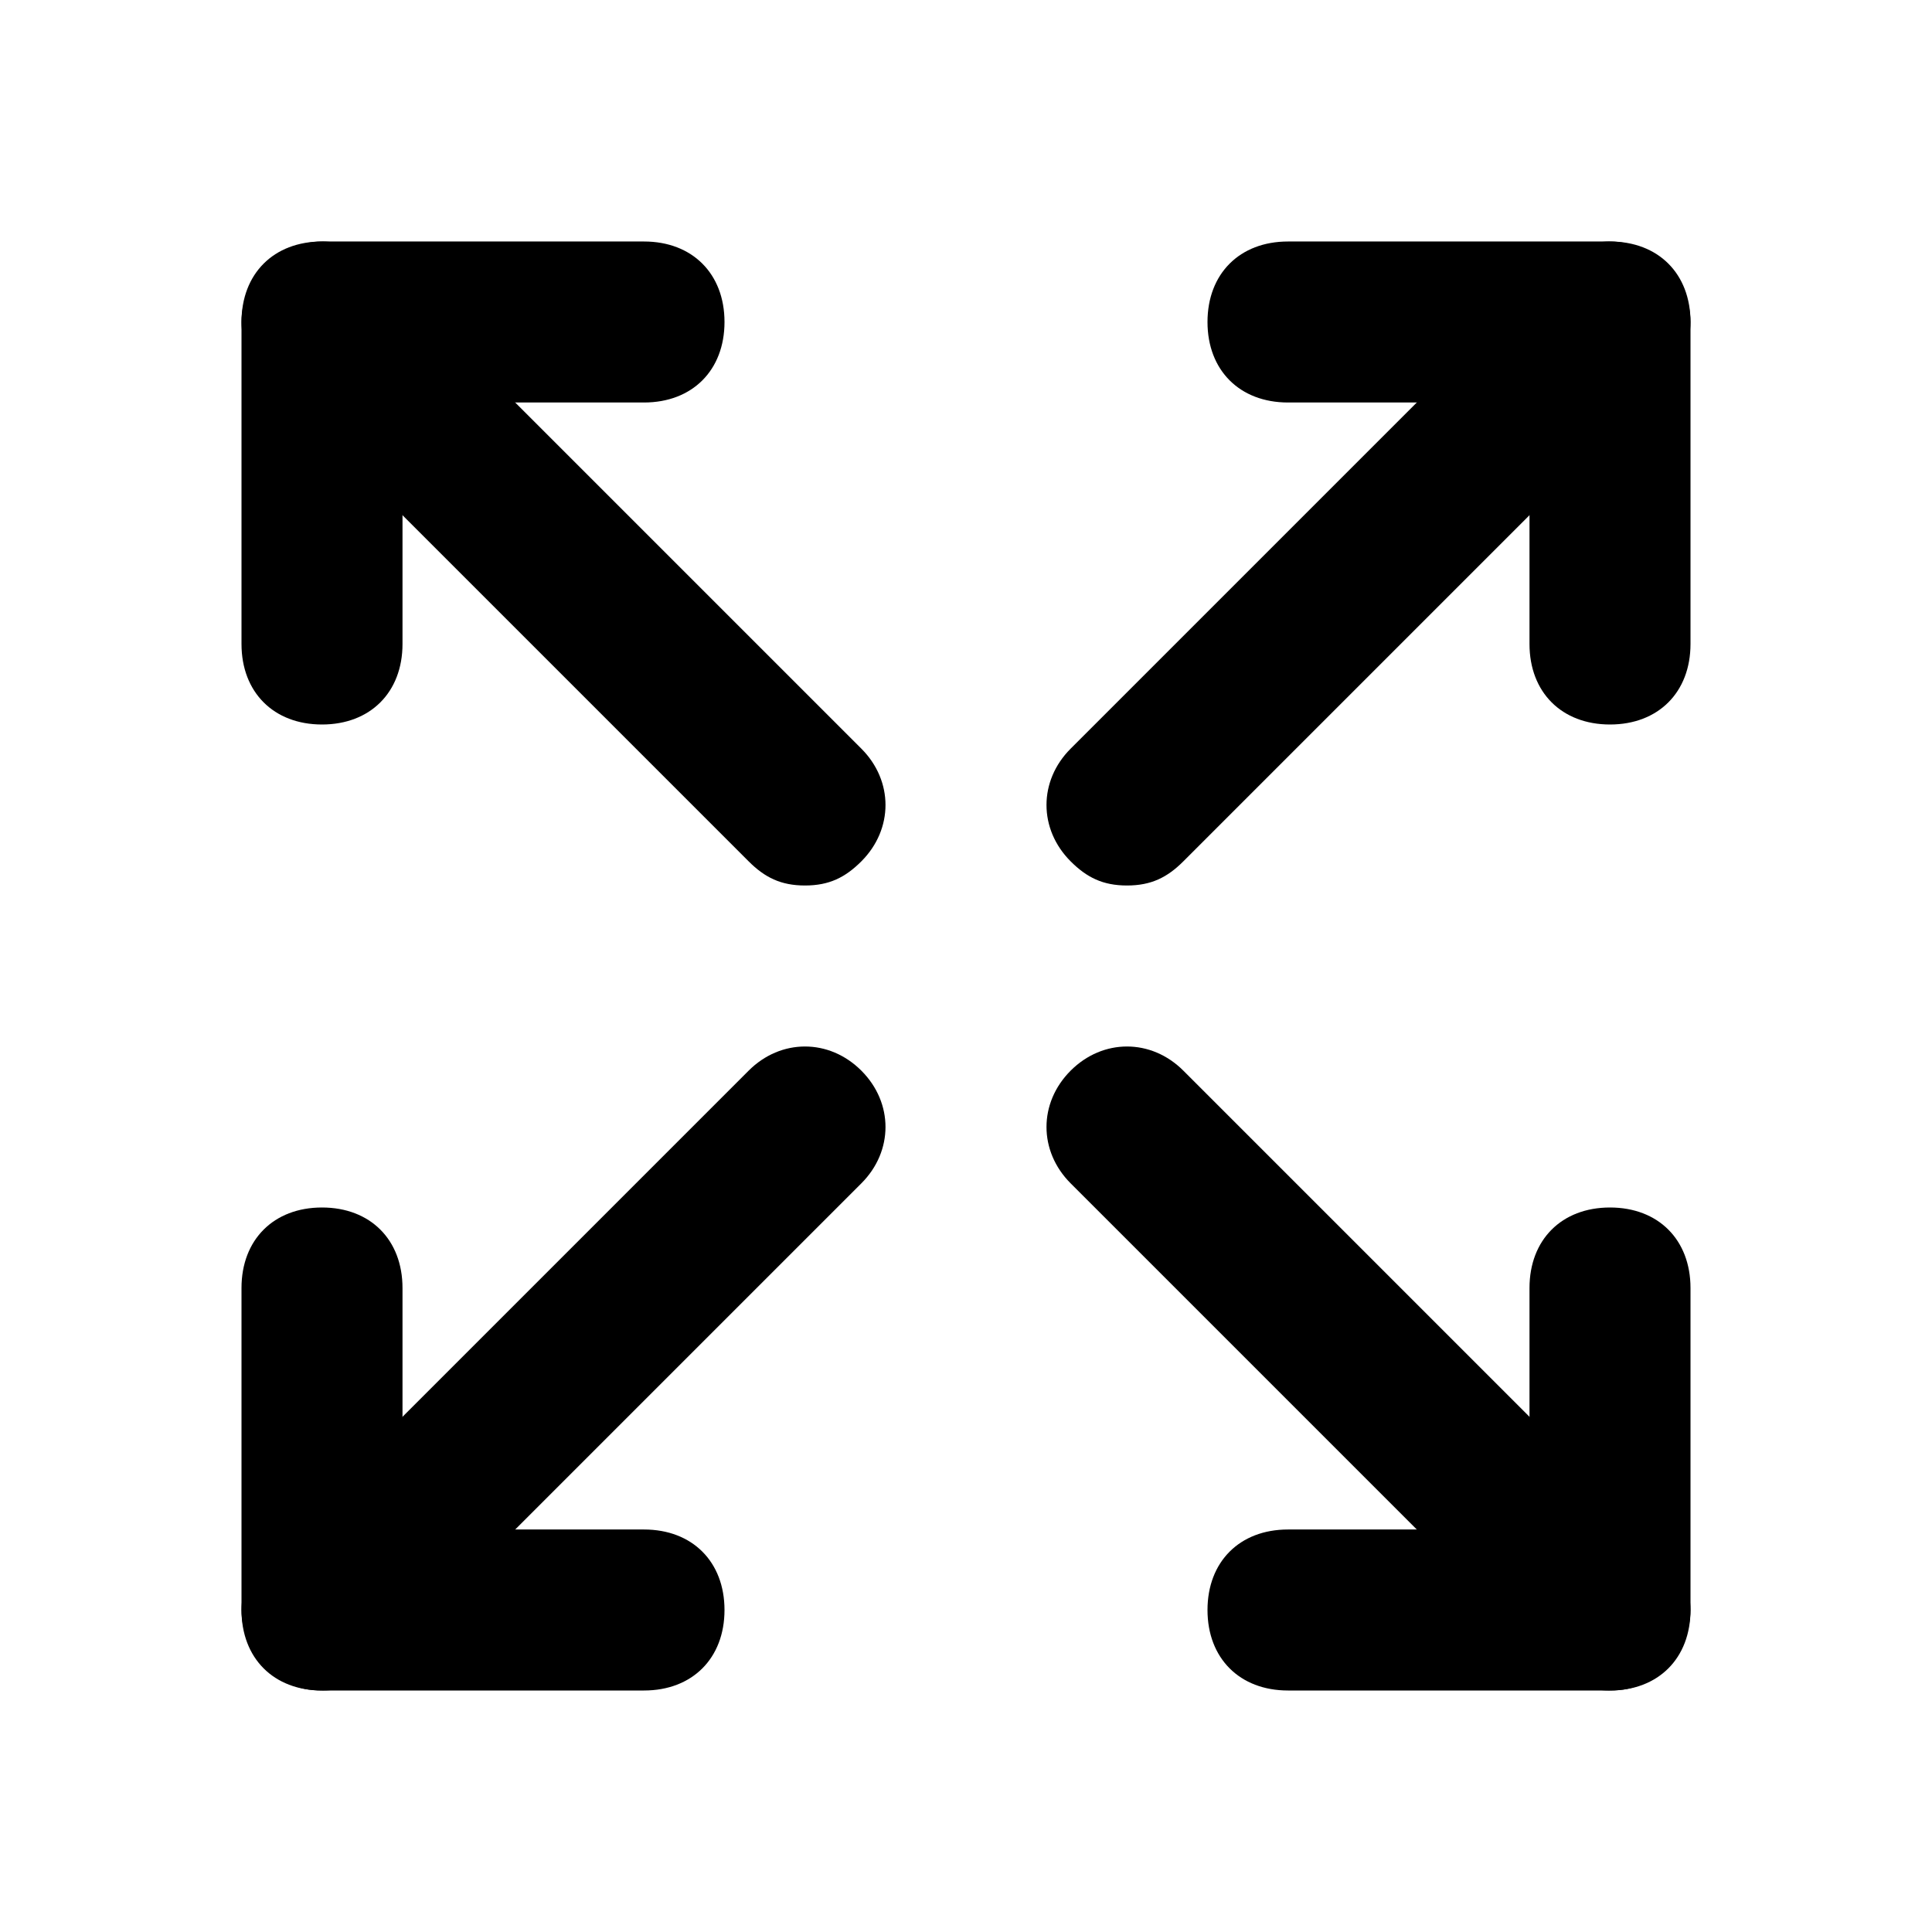
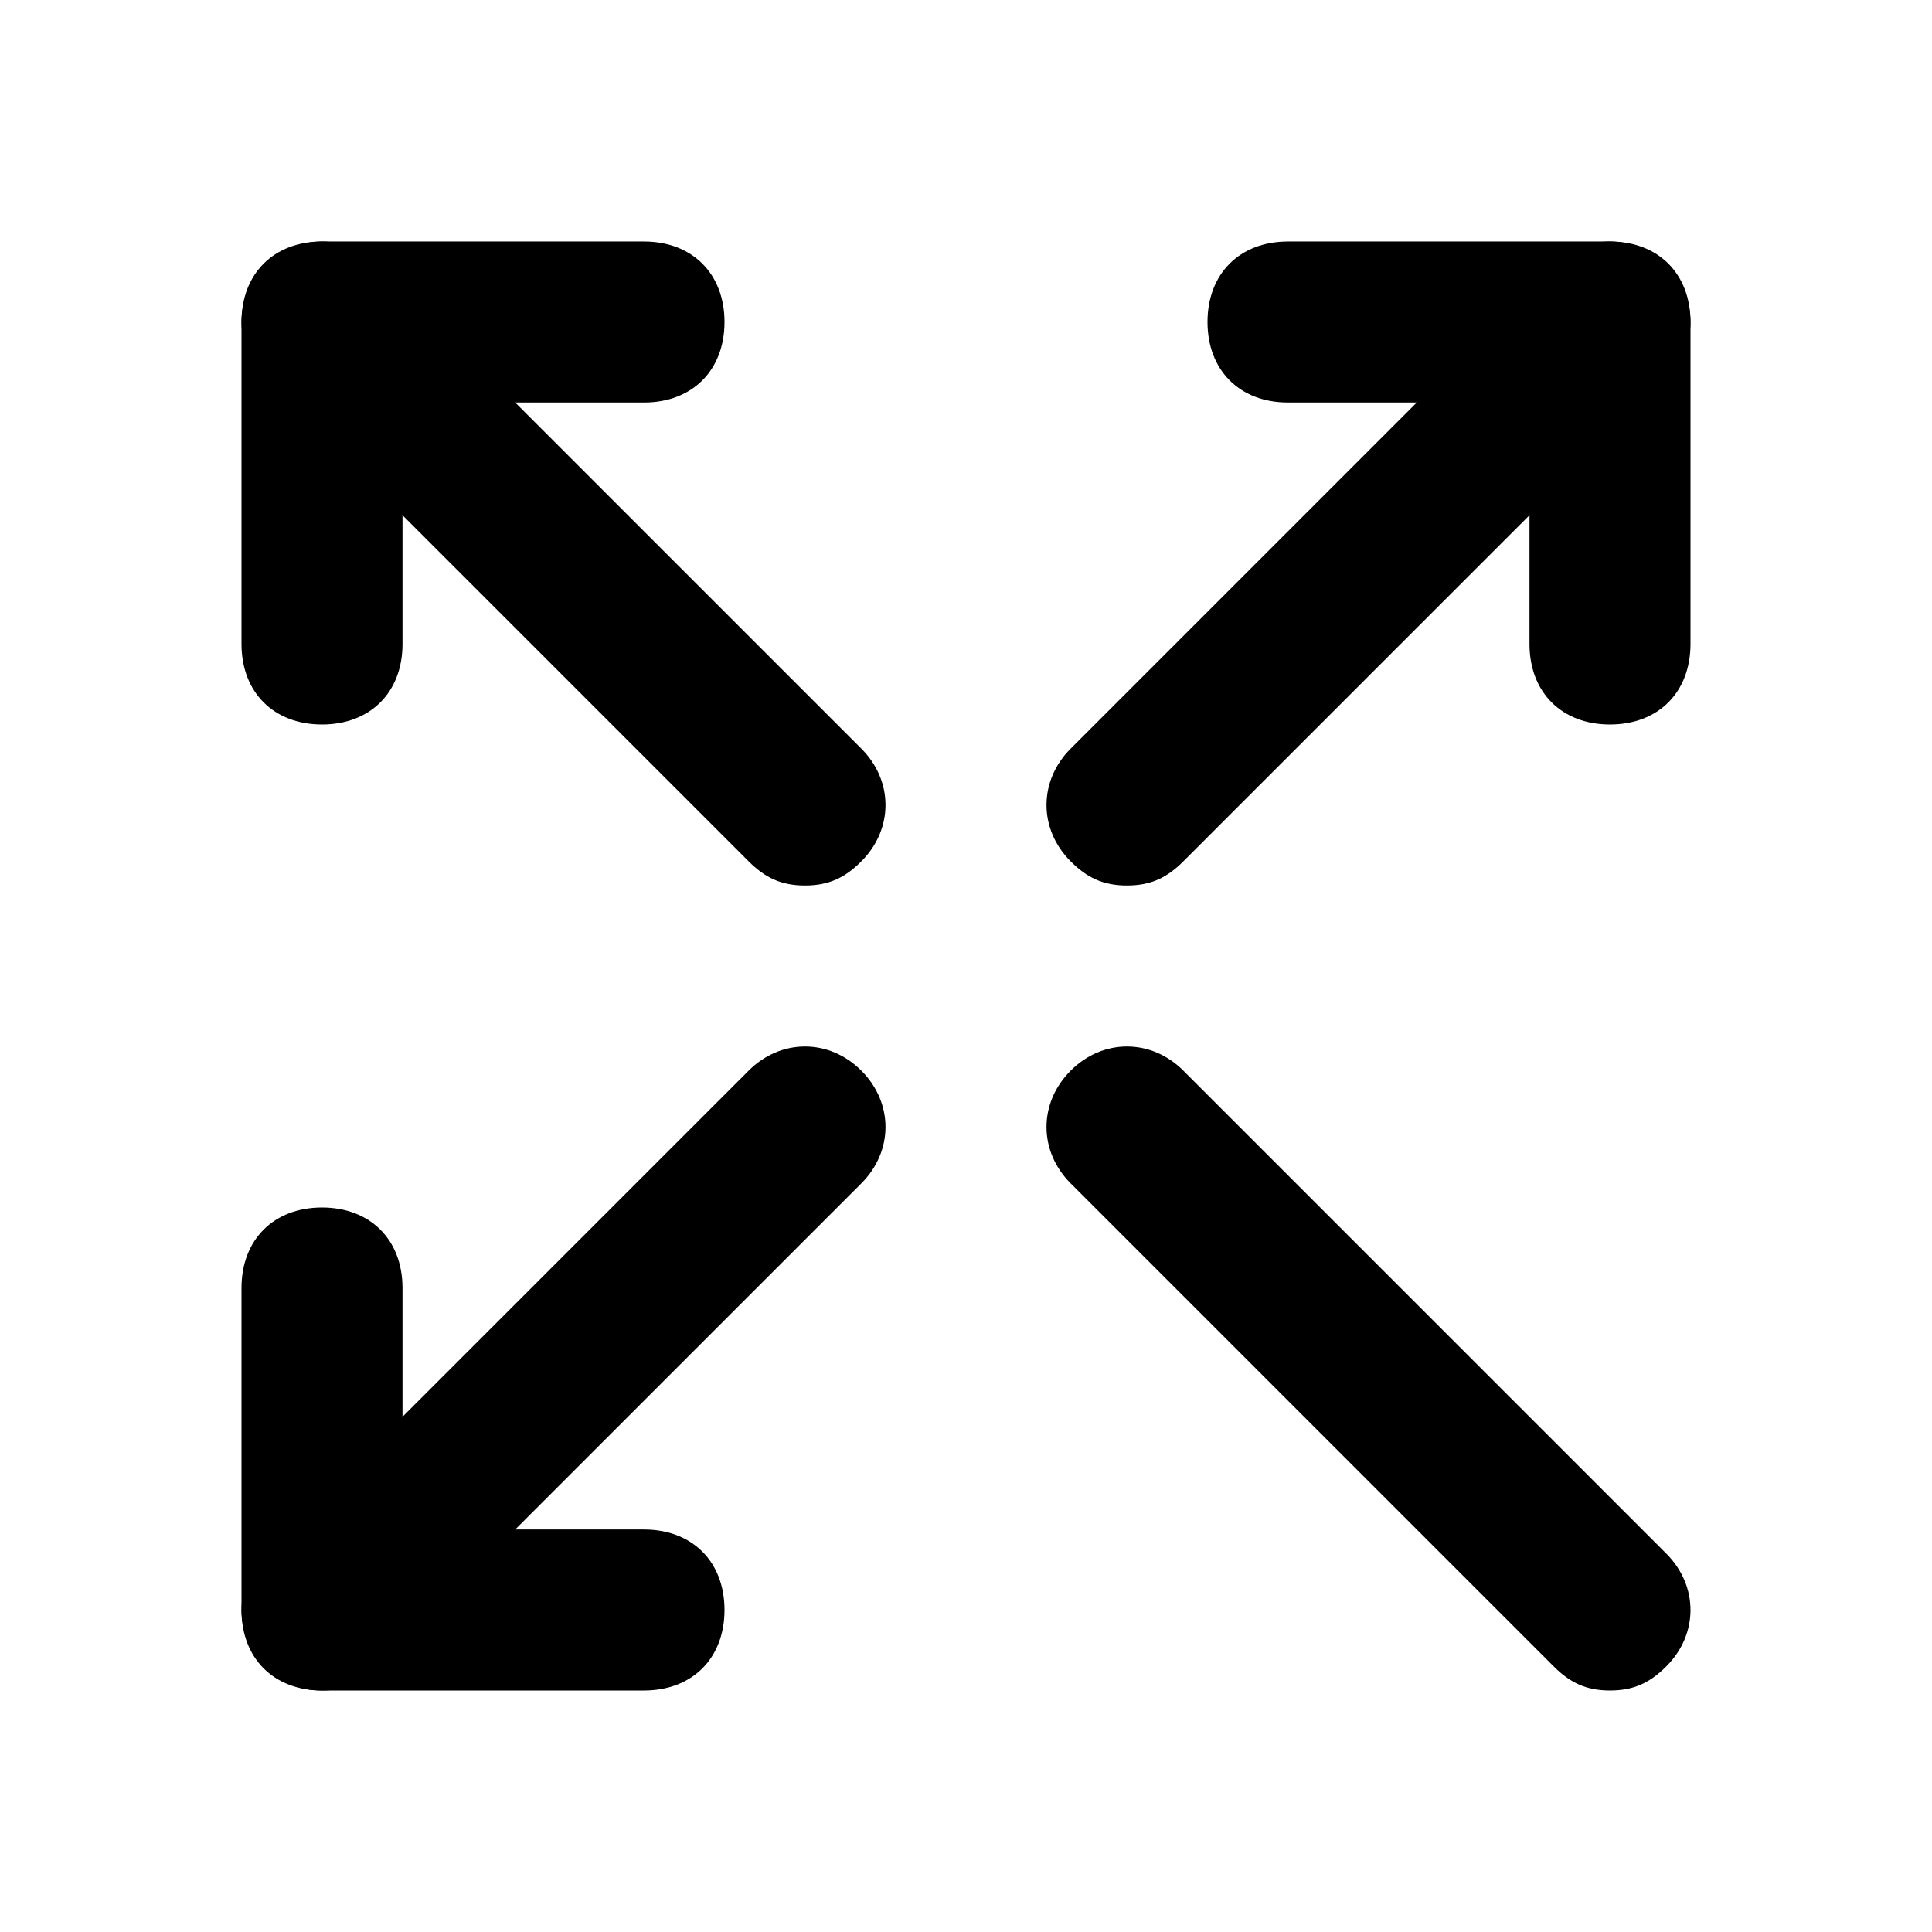
<svg xmlns="http://www.w3.org/2000/svg" id="Layer_1" enable-background="new 0 0 24 24" height="512" viewBox="0 0 24 24" width="512">
  <g>
    <path d="m20 9c-.6 0-1-.4-1-1v-3h-3c-.6 0-1-.4-1-1s.4-1 1-1h4c.6 0 1 .4 1 1v4c0 .6-.4 1-1 1z" />
  </g>
  <g>
    <path d="m14 11c-.3 0-.5-.1-.7-.3-.4-.4-.4-1 0-1.4l6-6c.4-.4 1-.4 1.4 0s.4 1 0 1.4l-6 6c-.2.2-.4.3-.7.3z" />
  </g>
  <g>
    <path d="m8 21h-4c-.6 0-1-.4-1-1v-4c0-.6.4-1 1-1s1 .4 1 1v3h3c.6 0 1 .4 1 1s-.4 1-1 1z" />
  </g>
  <g>
    <path d="m4 21c-.3 0-.5-.1-.7-.3-.4-.4-.4-1 0-1.4l6-6c.4-.4 1-.4 1.4 0s.4 1 0 1.4l-6 6c-.2.2-.4.3-.7.3z" />
  </g>
  <g>
-     <path d="m20 21h-4c-.6 0-1-.4-1-1s.4-1 1-1h3v-3c0-.6.4-1 1-1s1 .4 1 1v4c0 .6-.4 1-1 1z" />
-   </g>
+     </g>
  <g>
    <path d="m20 21c-.3 0-.5-.1-.7-.3l-6-6c-.4-.4-.4-1 0-1.4s1-.4 1.4 0l6 6c.4.4.4 1 0 1.4-.2.2-.4.3-.7.3z" />
  </g>
  <g>
    <path d="m4 9c-.6 0-1-.4-1-1v-4c0-.6.4-1 1-1h4c.6 0 1 .4 1 1s-.4 1-1 1h-3v3c0 .6-.4 1-1 1z" />
  </g>
  <g>
    <path d="m10 11c-.3 0-.5-.1-.7-.3l-6-6c-.4-.4-.4-1 0-1.4s1-.4 1.4 0l6 6c.4.4.4 1 0 1.4-.2.2-.4.3-.7.3z" />
  </g>
</svg>